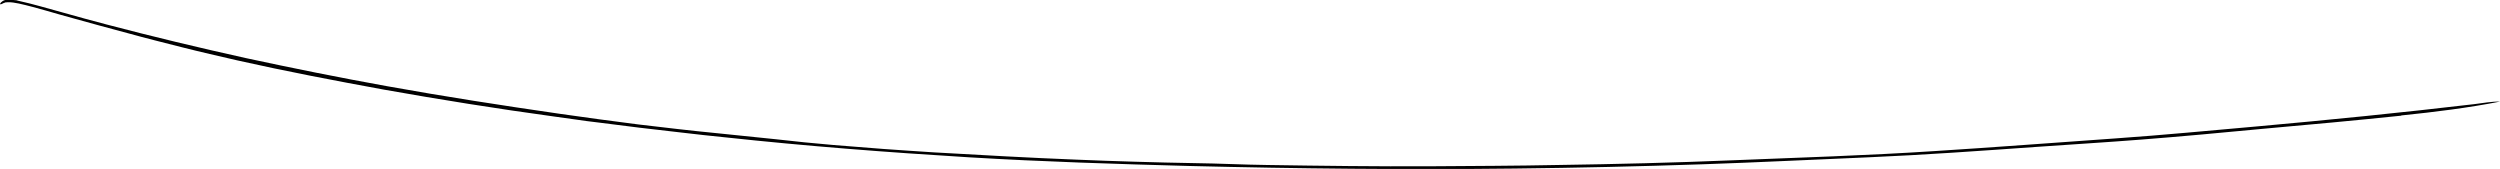
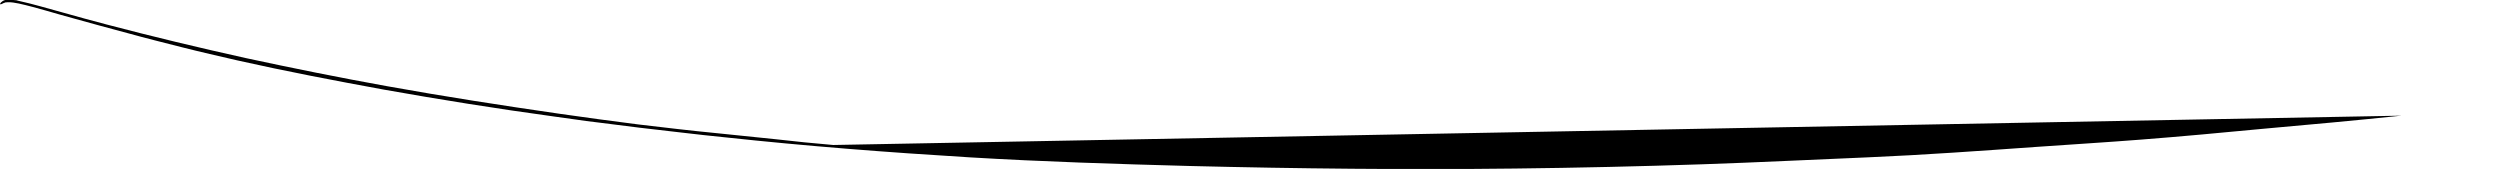
<svg xmlns="http://www.w3.org/2000/svg" id="Layer_1" version="1.1" viewBox="0 0 1763.7 119.2">
-   <path d="M1694.1,81.6c-32.6,3.4-65.3,6.4-98,9.3-28.5,2.7-57.2,5.4-85.8,7.6-24.3,1.9-48.9,3.4-73.2,5.1-39.8,2.8-79.5,5.7-119.4,7.4-38.8,1.6-77.8,3.6-116.7,4.9-44.2,1.5-88.3,2.5-132.4,3-76.5.9-153,.1-229.4-1.8-51.7-1.4-103.4-3-155.2-6.1-57.5-3.5-114.9-7.9-172.3-14.1-10-1-20.2-2.1-30.2-3.3l-30.2-3.5-30.2-3.8c-5.1-.5-10-1.3-15.1-2l-15.1-2.1c-40.2-5.5-80.3-11.9-120.2-19-34.5-6.3-69-12.9-103.3-20.6l-19.4-4.5-9.7-2.3-9.7-2.4-19.3-4.9c-3.2-.8-6.5-1.7-9.6-2.5l-9.6-2.6-19.3-5.2c-6.4-1.8-12.8-3.5-19.2-5.3-6.4-1.8-12.8-3.5-19.1-5.4-6.4-1.8-12.8-3.6-19.2-5-2.4-.5-5.7-1.1-8.3-.9-.3,0-.6.1-.8.1,0,0-.3,0-.4,0,0,0-.2,0-.4.2-.2,0-.5.1-.7.2-.2,0-.4.3-.6.3-.4.2-.7.3-1.1.5-.3.2-.6.1-.8.1-.4,0-.1-.5.4-1.2.6-.6,1.6-1.4,3-1.8.4,0,.7-.1,1.1-.2.4,0,.8,0,1.2,0,.8,0,1.6,0,2.4.1s1.6.2,2.3.2c.7,0,1.4.1,2.1.4,5.2,1.1,10.4,2.5,15.6,3.9,5.2,1.4,10.4,2.9,15.5,4.3,10.4,2.9,20.7,5.8,31.1,8.5,32.7,8.6,65.6,16.5,98.6,23.8,33,7.1,66.2,13.8,99.5,19.8,40.5,7.3,81.2,13.6,122,19.5,18.4,2.7,37,5.1,55.4,7.5,18.6,2.2,37,4.4,55.7,6.2,13.6,1.4,27.3,2.8,40.9,4.2l10.2,1.1,10.2,1.1,20.5,1.9c11.9,1,23.7,1.9,35.5,2.8,11.9.9,23.8,1.6,35.5,2.4,33.3,1.9,66.6,3.8,99.8,5.1,14,.6,28,1.1,42.2,1.5,14,.4,28.2.8,42.2,1,16.6.2,34.1,1.1,50.7,1.3,38.7.6,77.4,1.1,116,.9,29.8-.2,59.4-.3,89.3-.9,40.9-.6,81.9-1.6,122.8-3.3,47.6-1.9,95.1-3.4,142.8-6.5,42.7-2.7,85.6-6,128.4-9,32.9-2.3,66-5.5,99-8.4,51.1-4.6,102.2-9.7,153.2-15.7,6.2-.8,13-2,18.3-1.8-22.4,4.4-45.7,7.3-69.1,9.7h-.5Z" />
+   <path d="M1694.1,81.6c-32.6,3.4-65.3,6.4-98,9.3-28.5,2.7-57.2,5.4-85.8,7.6-24.3,1.9-48.9,3.4-73.2,5.1-39.8,2.8-79.5,5.7-119.4,7.4-38.8,1.6-77.8,3.6-116.7,4.9-44.2,1.5-88.3,2.5-132.4,3-76.5.9-153,.1-229.4-1.8-51.7-1.4-103.4-3-155.2-6.1-57.5-3.5-114.9-7.9-172.3-14.1-10-1-20.2-2.1-30.2-3.3l-30.2-3.5-30.2-3.8c-5.1-.5-10-1.3-15.1-2l-15.1-2.1c-40.2-5.5-80.3-11.9-120.2-19-34.5-6.3-69-12.9-103.3-20.6l-19.4-4.5-9.7-2.3-9.7-2.4-19.3-4.9c-3.2-.8-6.5-1.7-9.6-2.5l-9.6-2.6-19.3-5.2c-6.4-1.8-12.8-3.5-19.2-5.3-6.4-1.8-12.8-3.5-19.1-5.4-6.4-1.8-12.8-3.6-19.2-5-2.4-.5-5.7-1.1-8.3-.9-.3,0-.6.1-.8.1,0,0-.3,0-.4,0,0,0-.2,0-.4.2-.2,0-.5.1-.7.2-.2,0-.4.3-.6.3-.4.2-.7.3-1.1.5-.3.2-.6.1-.8.1-.4,0-.1-.5.4-1.2.6-.6,1.6-1.4,3-1.8.4,0,.7-.1,1.1-.2.4,0,.8,0,1.2,0,.8,0,1.6,0,2.4.1s1.6.2,2.3.2c.7,0,1.4.1,2.1.4,5.2,1.1,10.4,2.5,15.6,3.9,5.2,1.4,10.4,2.9,15.5,4.3,10.4,2.9,20.7,5.8,31.1,8.5,32.7,8.6,65.6,16.5,98.6,23.8,33,7.1,66.2,13.8,99.5,19.8,40.5,7.3,81.2,13.6,122,19.5,18.4,2.7,37,5.1,55.4,7.5,18.6,2.2,37,4.4,55.7,6.2,13.6,1.4,27.3,2.8,40.9,4.2l10.2,1.1,10.2,1.1,20.5,1.9h-.5Z" />
</svg>